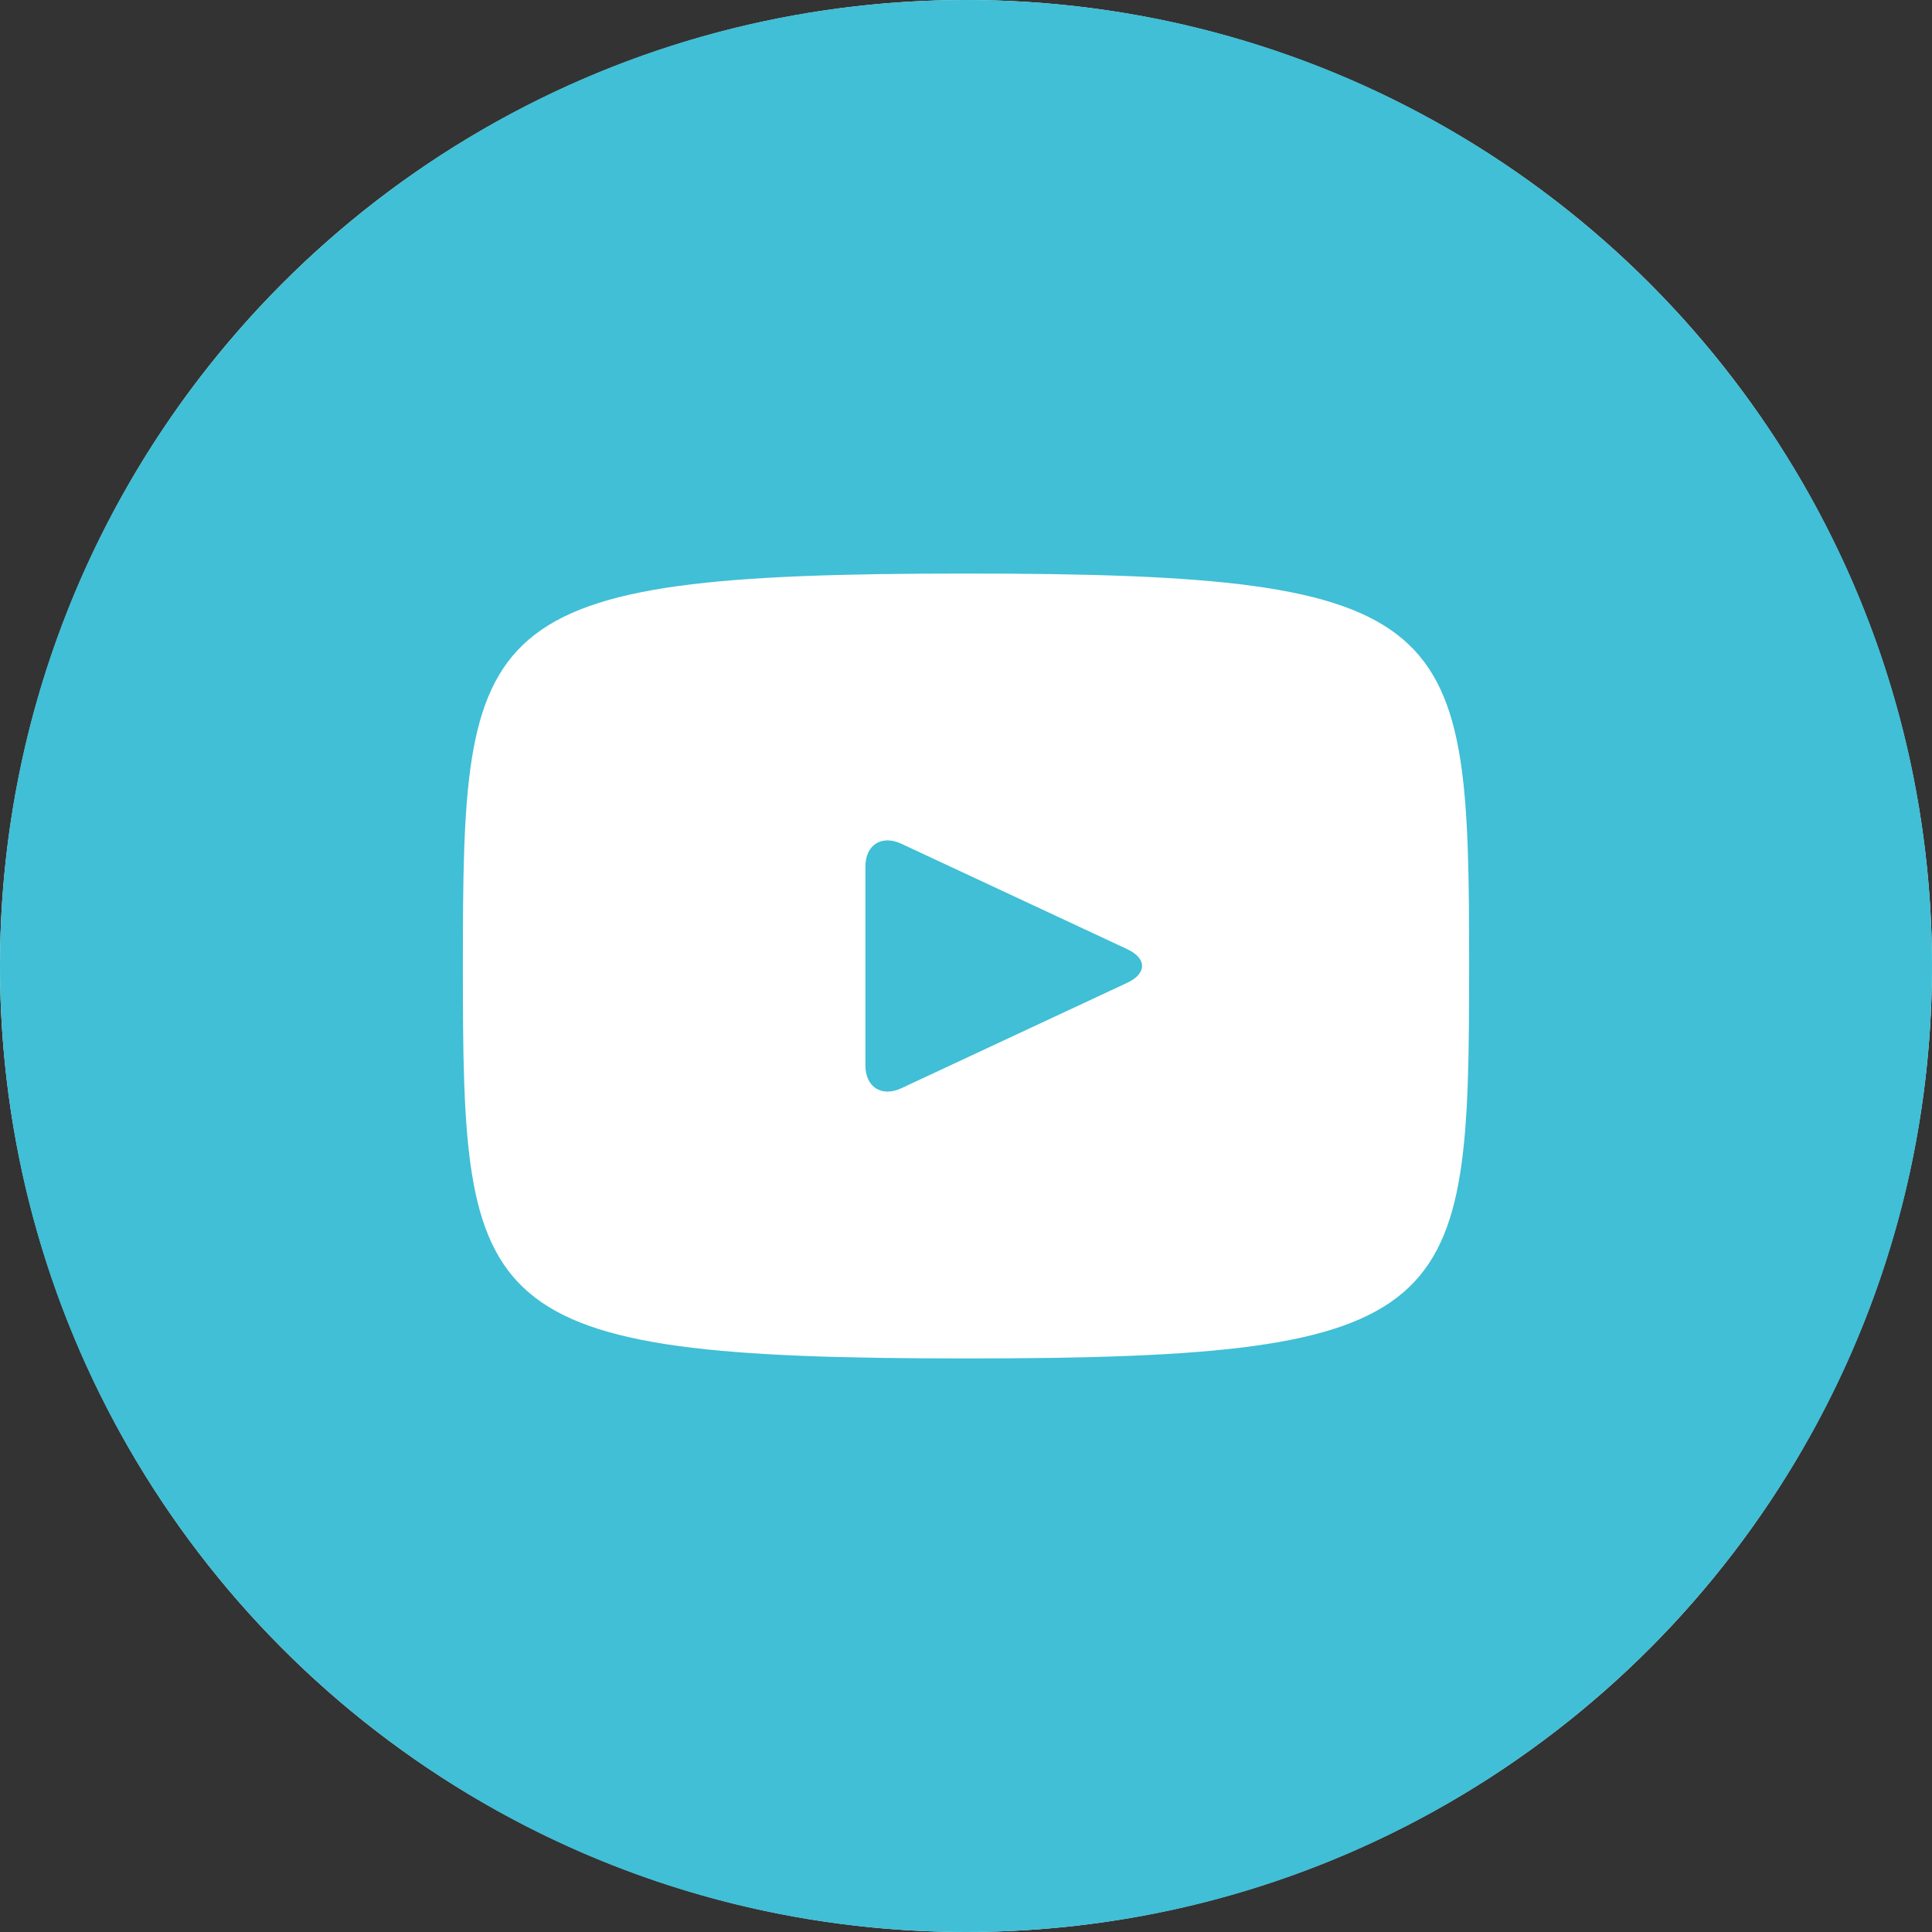
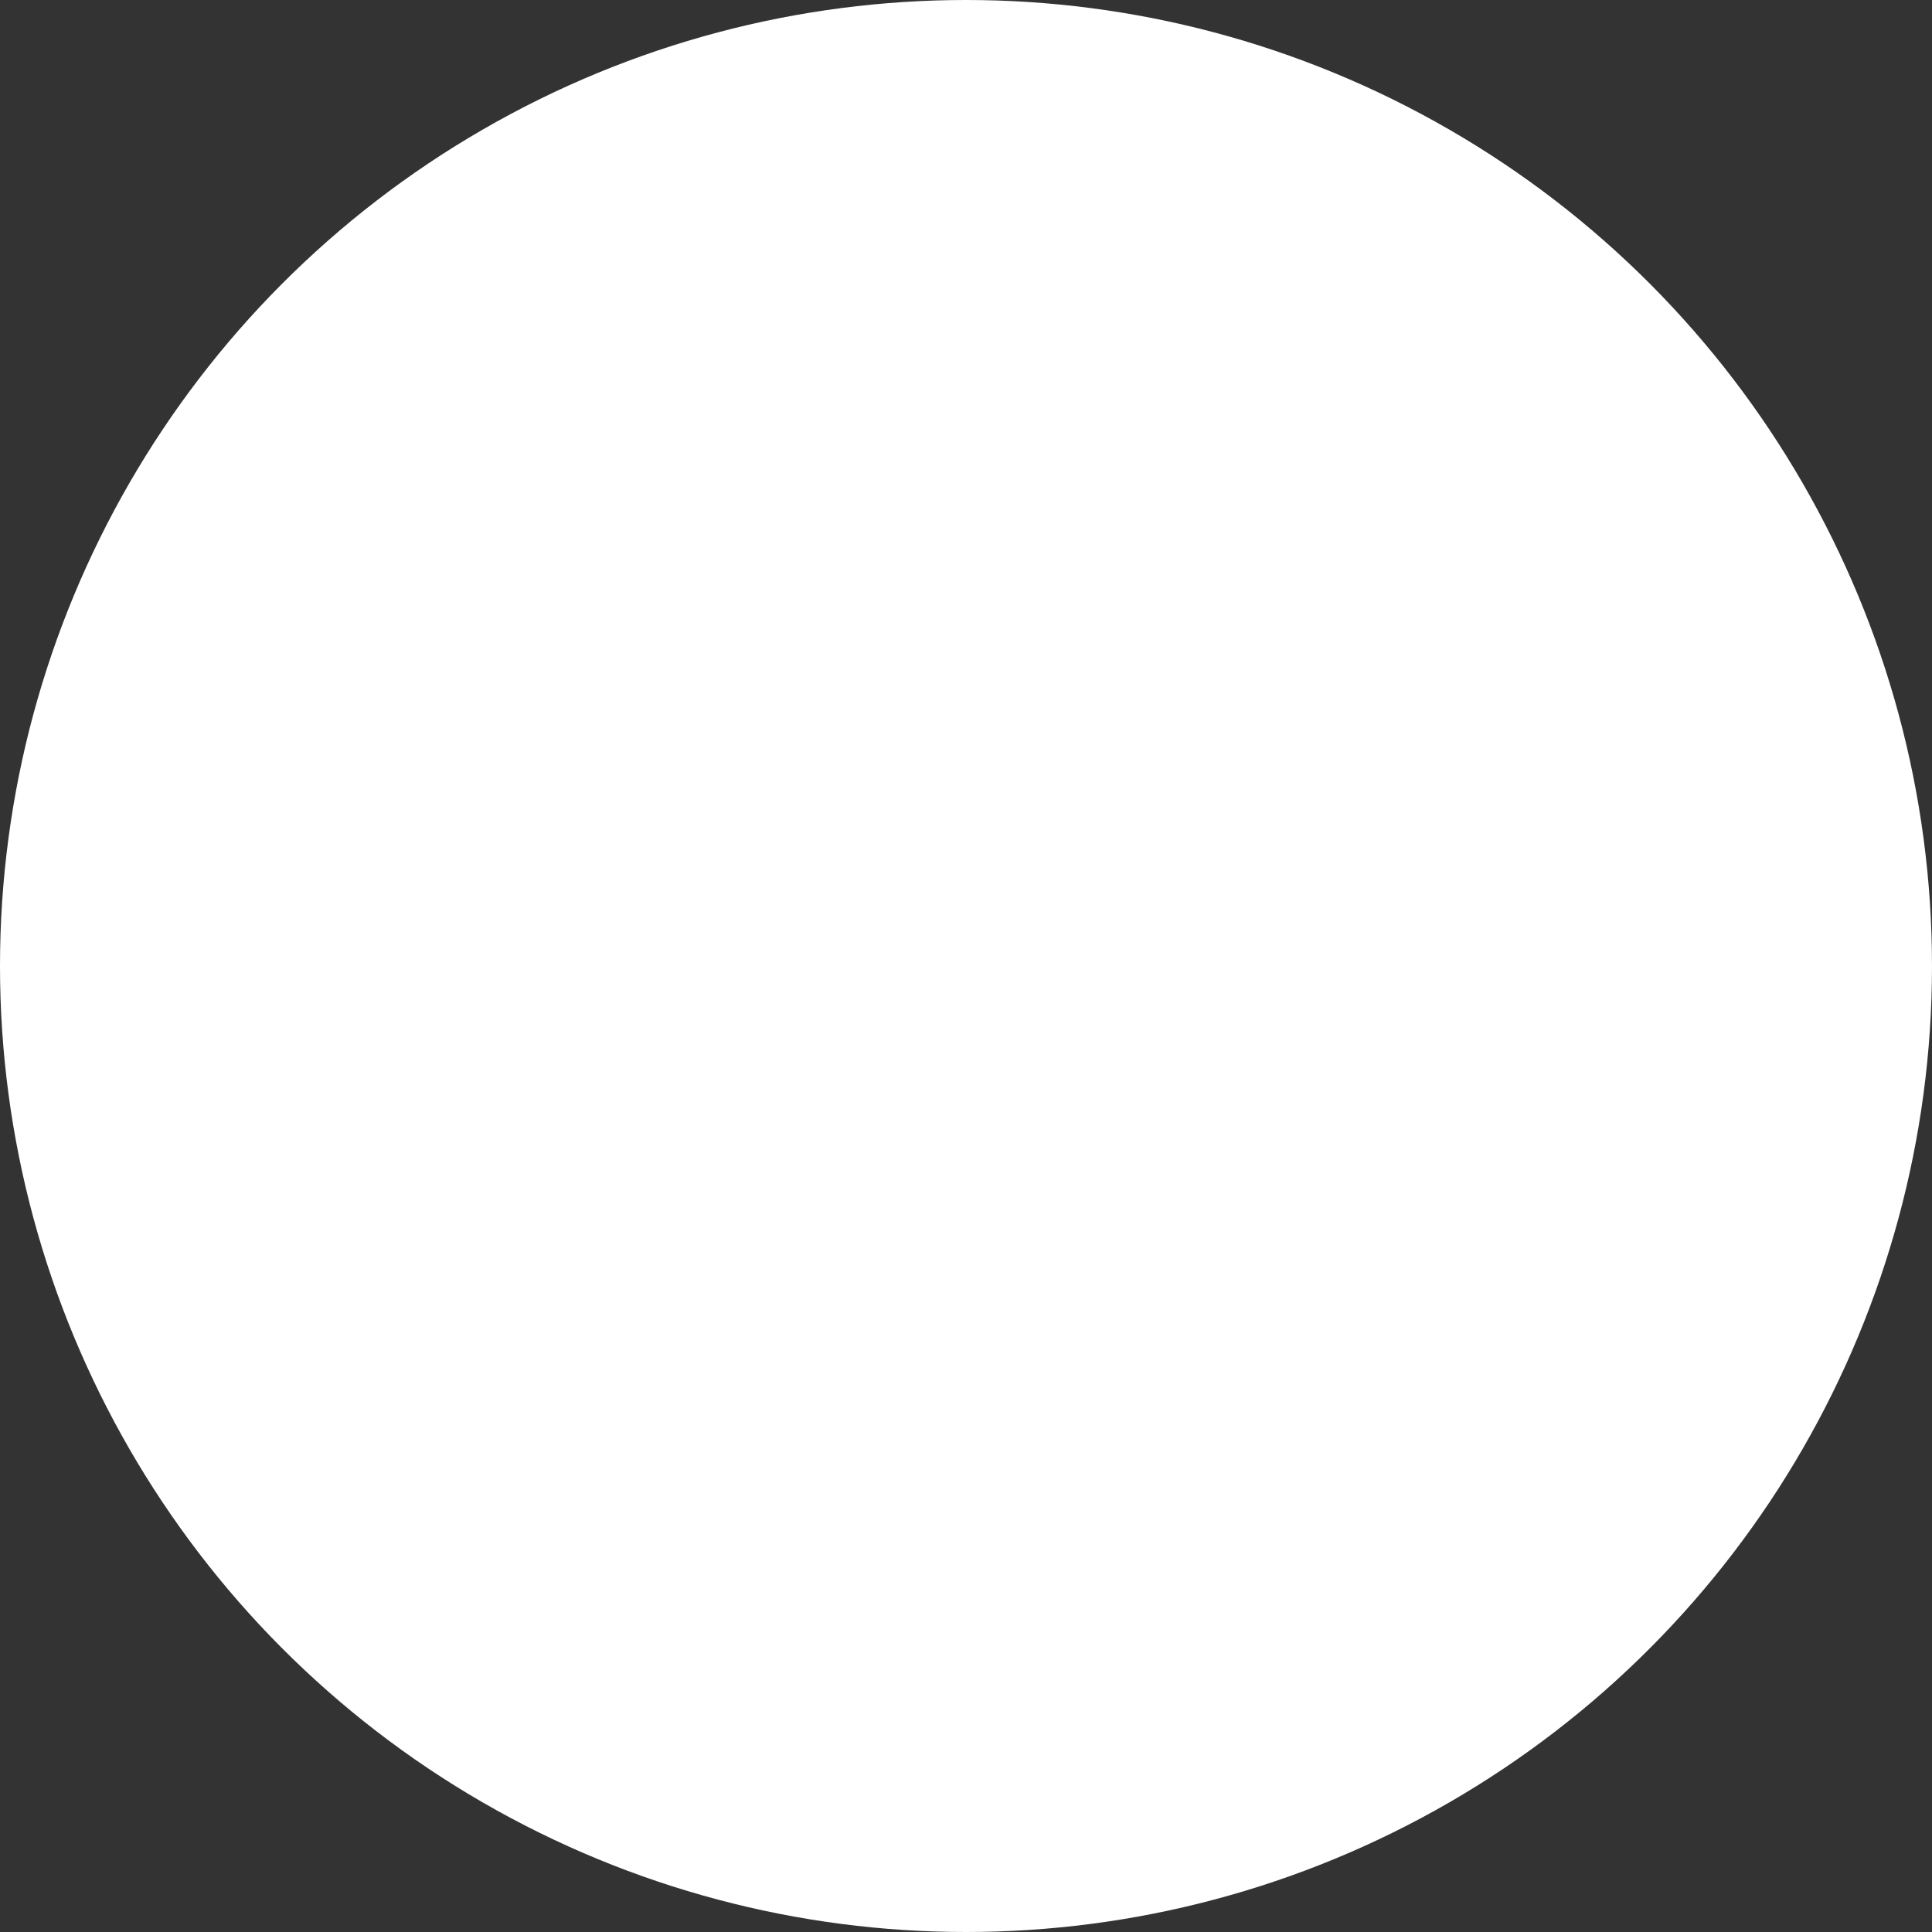
<svg xmlns="http://www.w3.org/2000/svg" width="53" height="53" viewBox="0 0 53 53" fill="none">
  <rect x="0" y="0" width="53" height="53" fill="#333333" stroke="none" />
  <circle cx="26.5" cy="26.5" r="26.5" fill="white" />
-   <path d="M30.925 26.039L24.725 23.146C24.184 22.895 23.74 23.177 23.74 23.776V29.224C23.74 29.823 24.184 30.105 24.725 29.854L30.922 26.961C31.466 26.707 31.466 26.293 30.925 26.039ZM26.5 0C11.864 0 0 11.864 0 26.5C0 41.136 11.864 53 26.5 53C41.136 53 53 41.136 53 26.5C53 11.864 41.136 0 26.5 0ZM26.5 37.266C12.935 37.266 12.698 36.043 12.698 26.5C12.698 16.957 12.935 15.734 26.5 15.734C40.065 15.734 40.302 16.957 40.302 26.5C40.302 36.043 40.065 37.266 26.5 37.266Z" fill="#40BFD6" />
</svg>